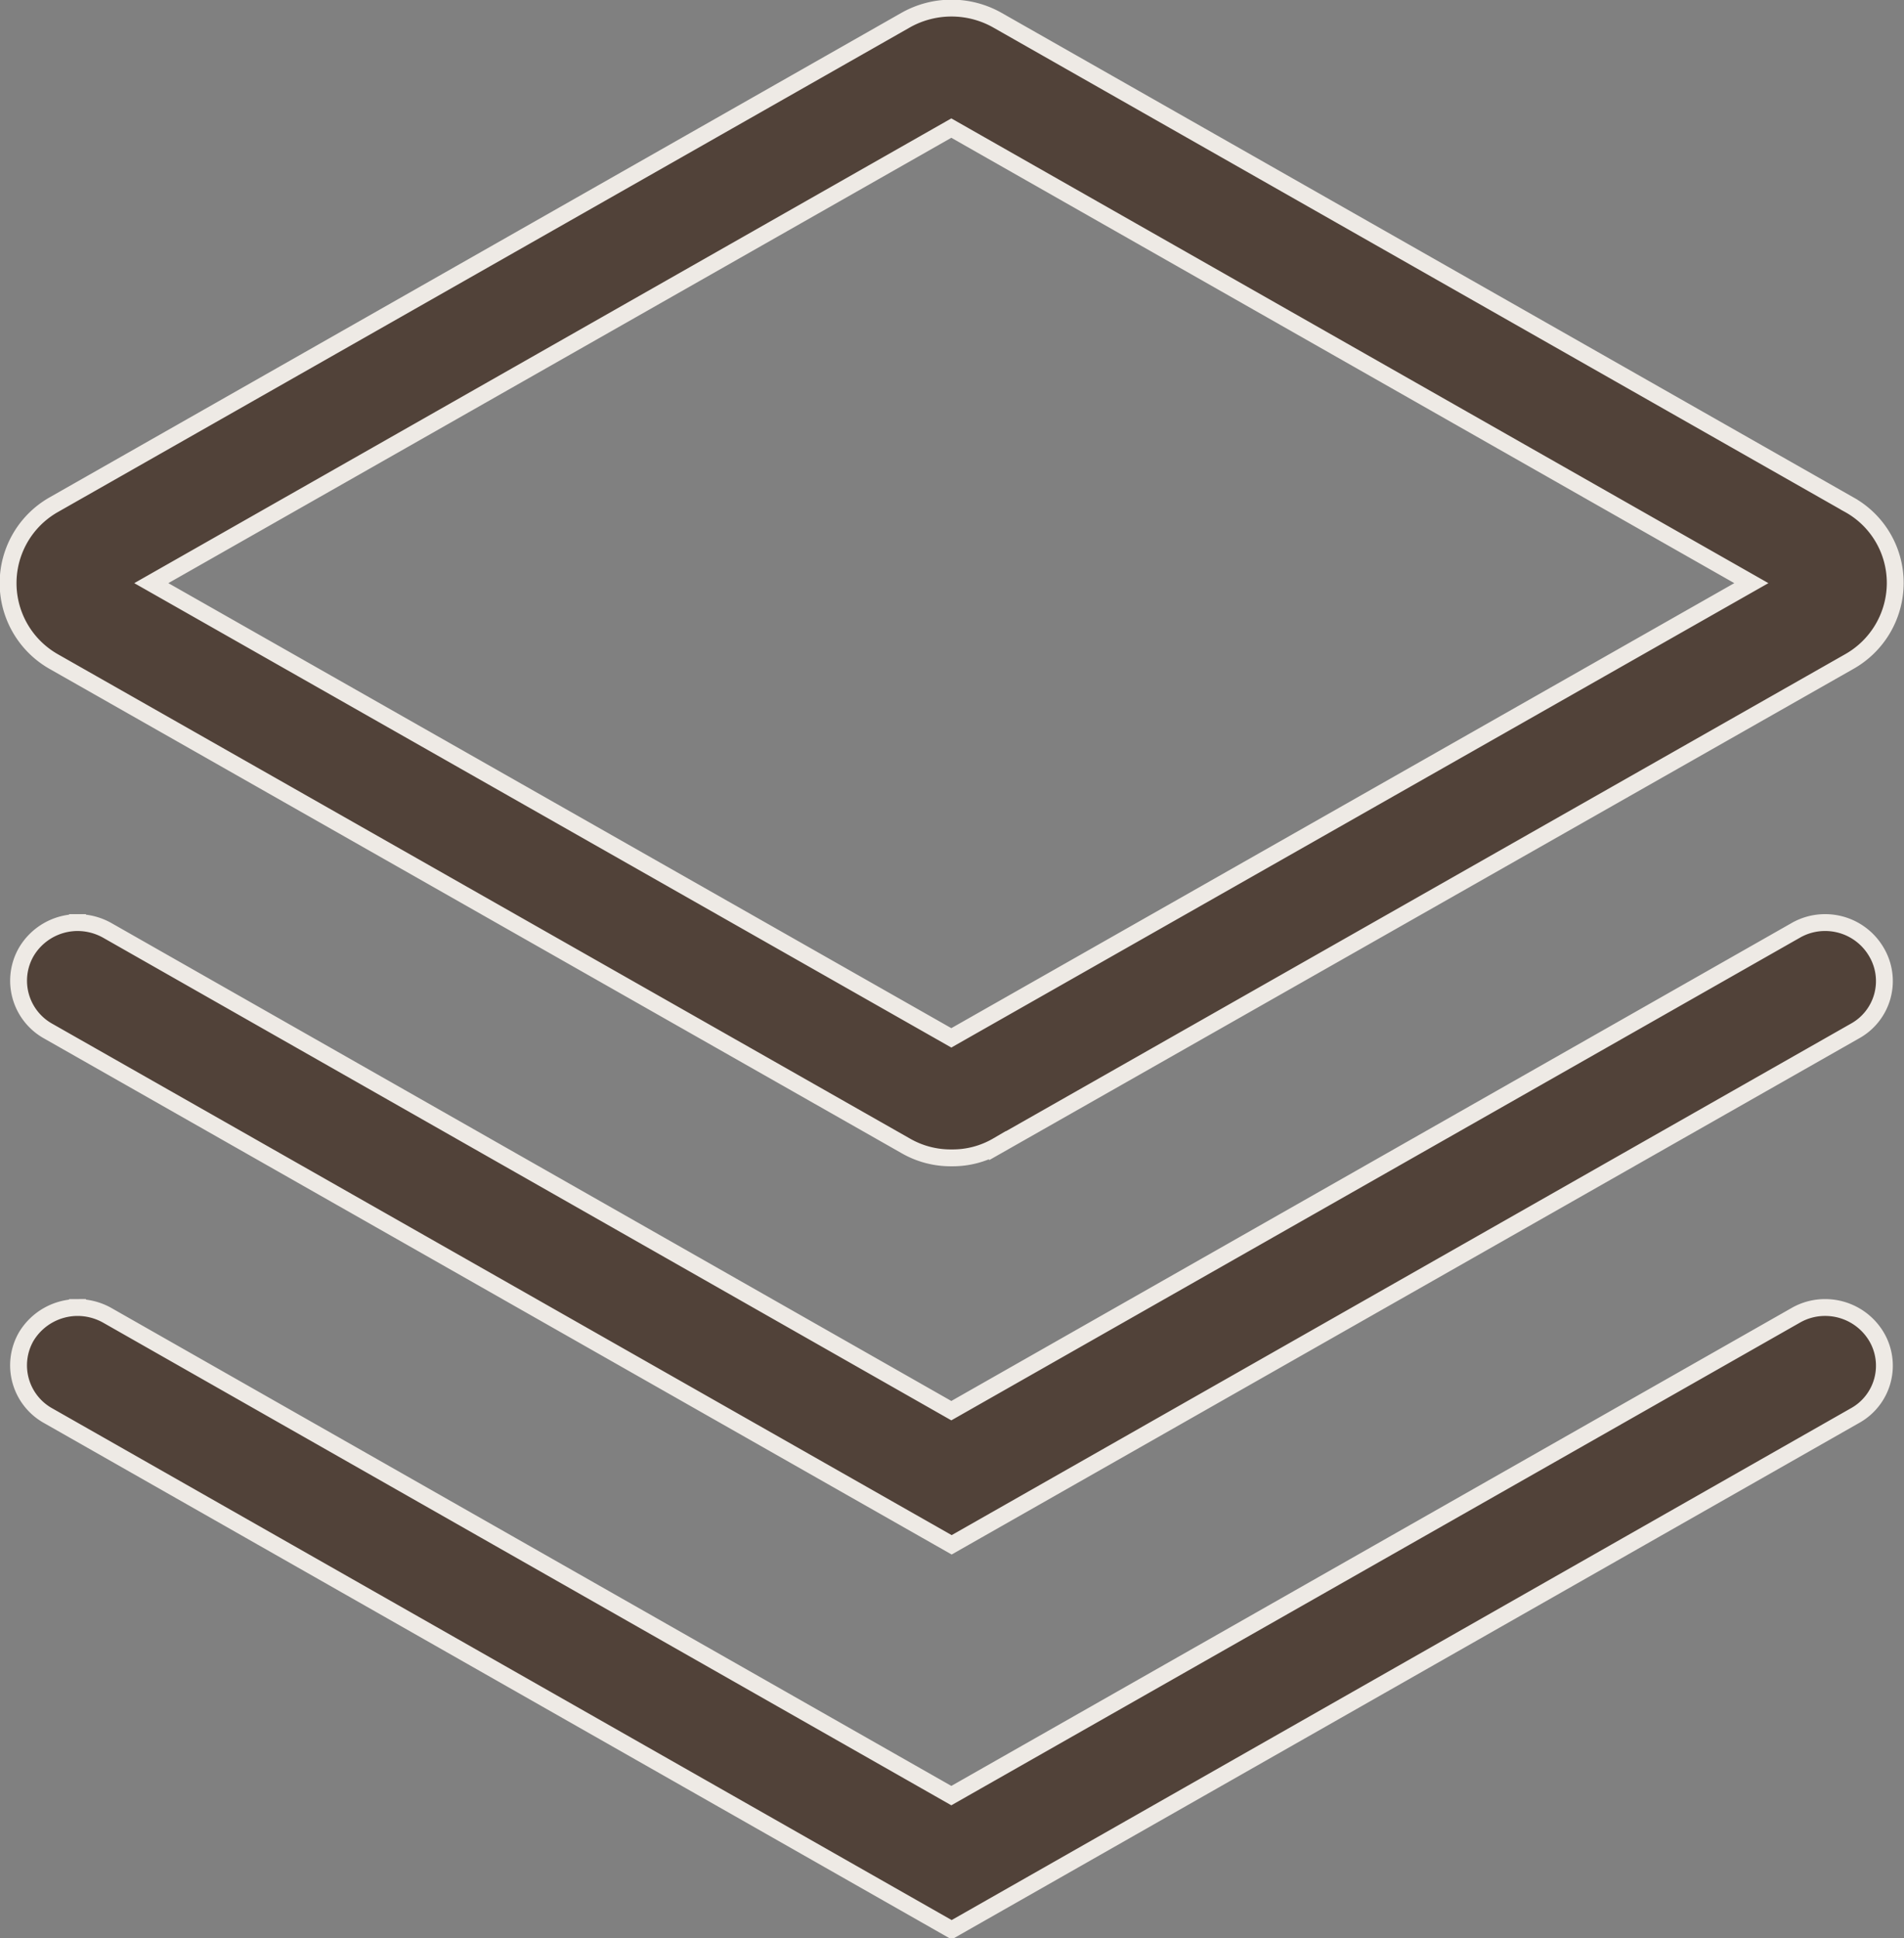
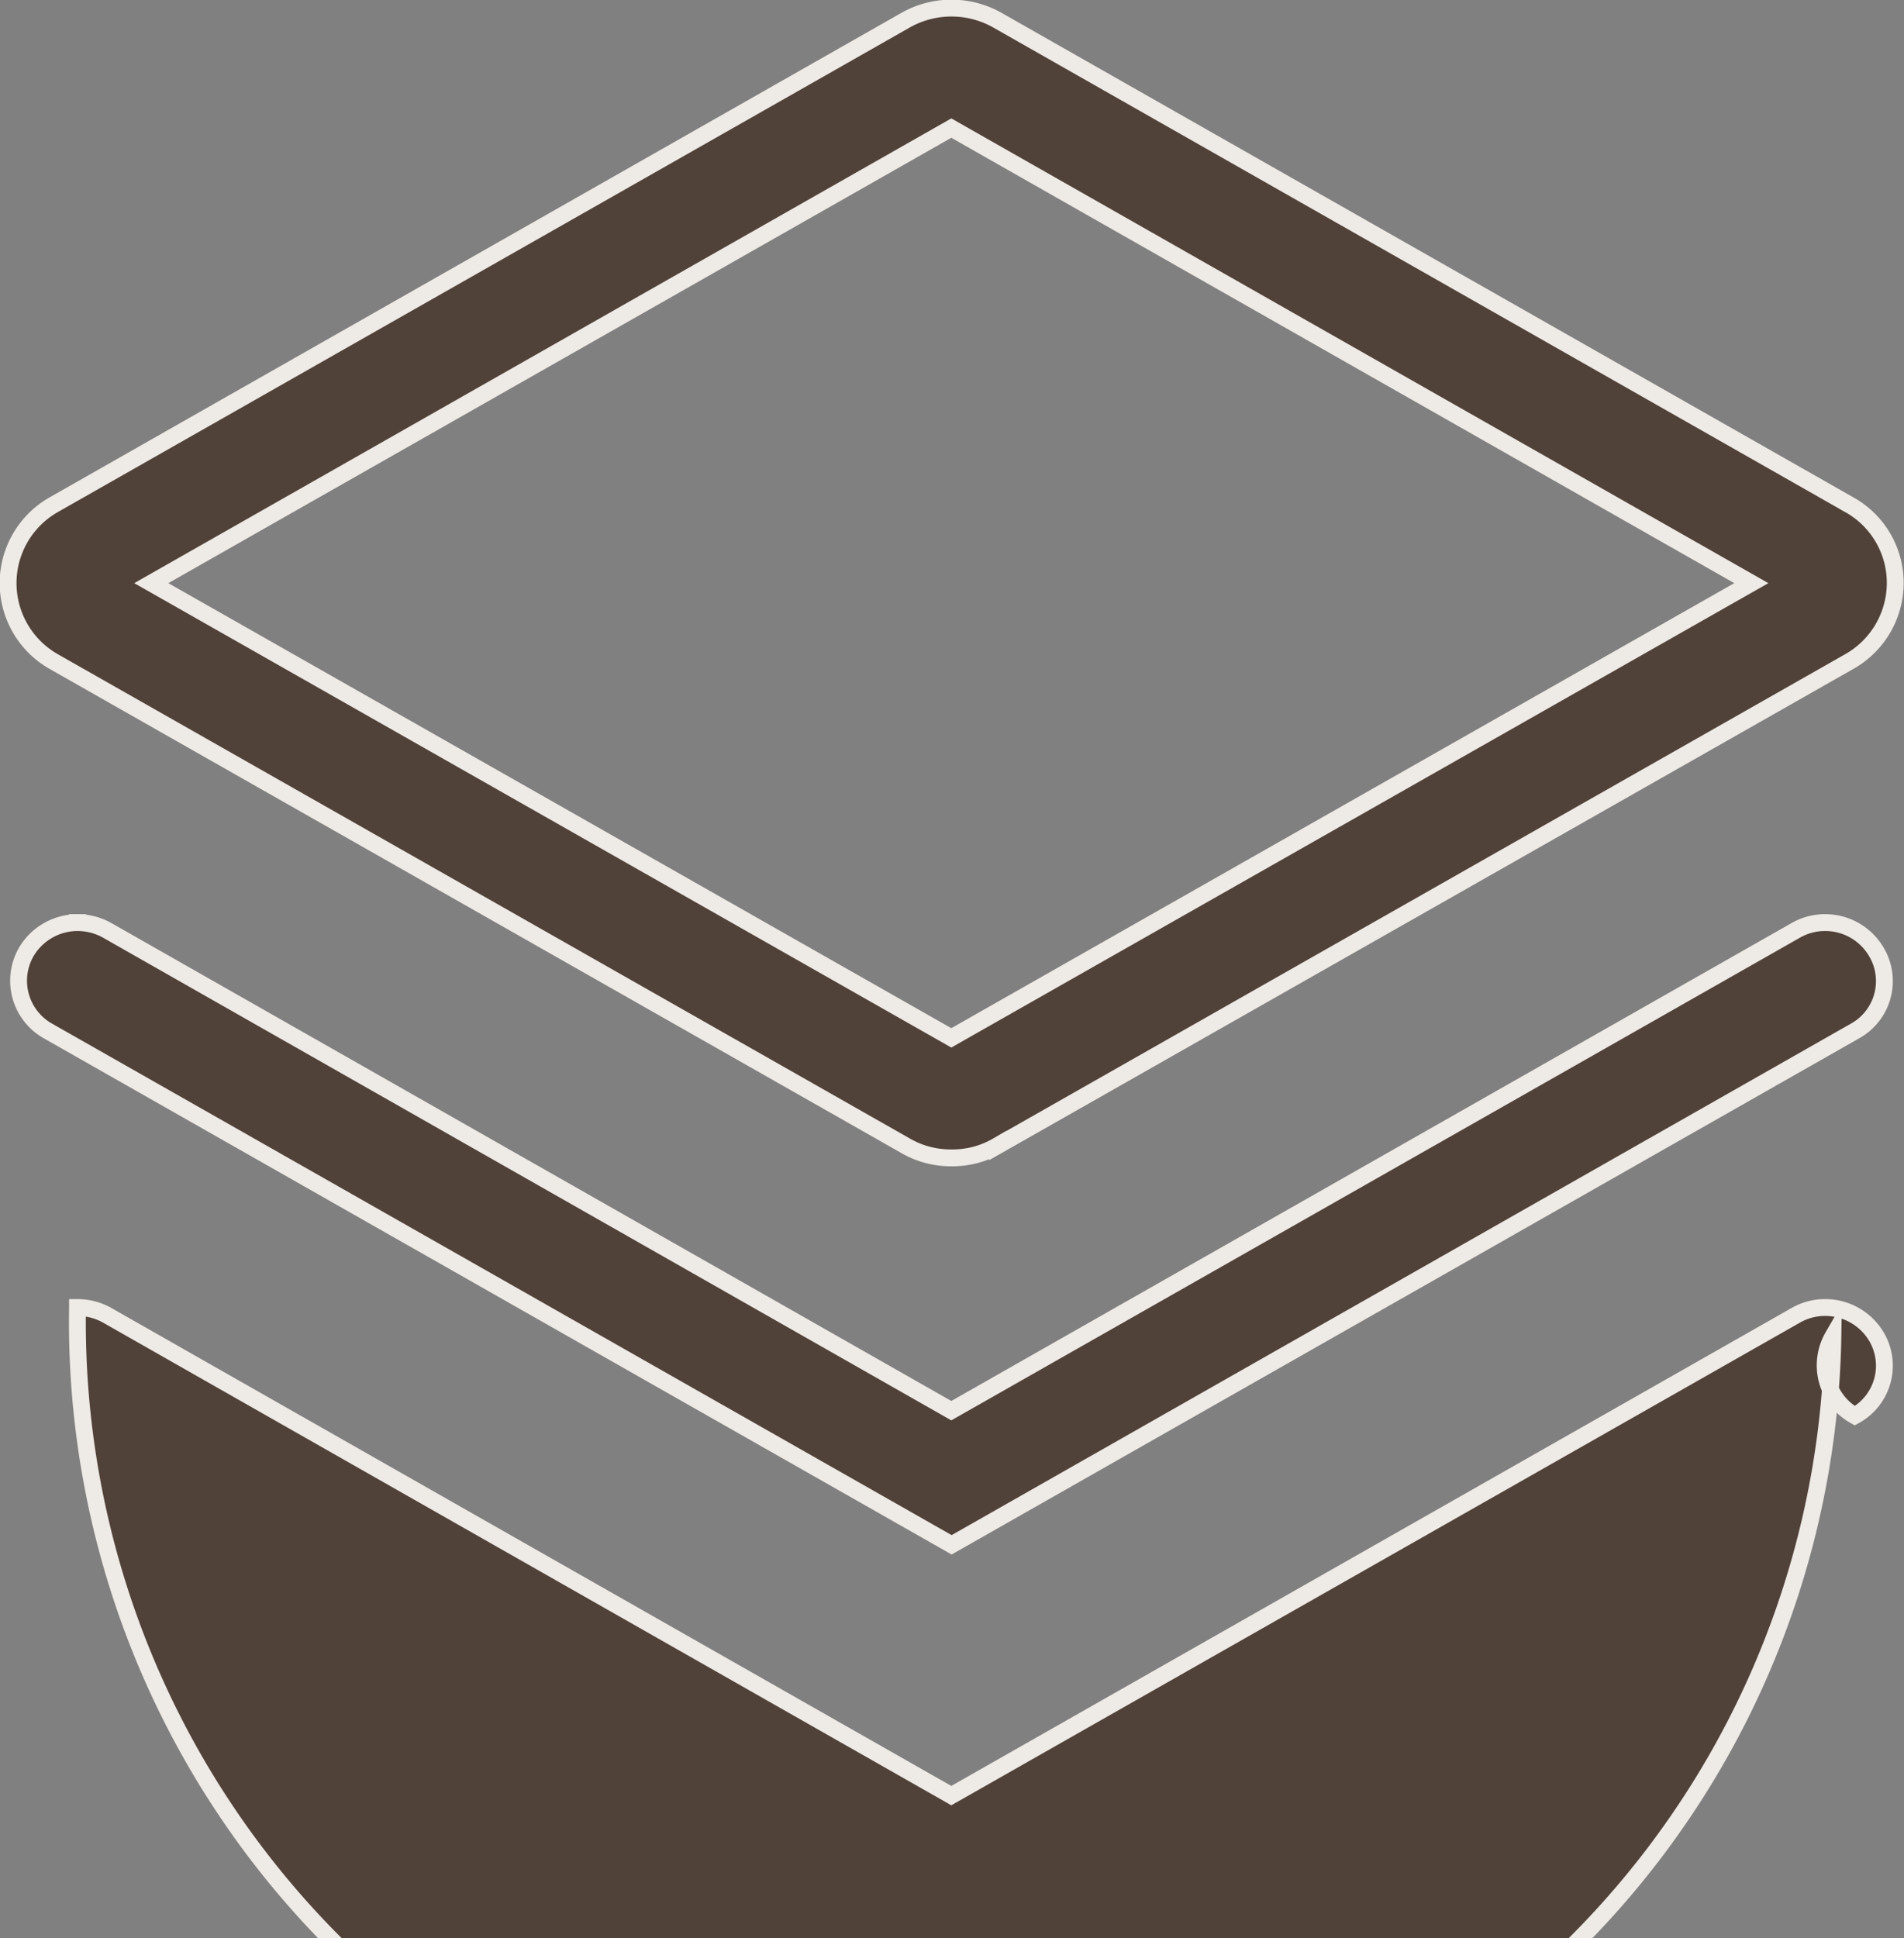
<svg xmlns="http://www.w3.org/2000/svg" width="56.5" height="57.5" viewBox="0 0 56.5 57.5">
  <rect x="0" y="0" width="56.5" height="57.5" fill="#808080" stroke="none" />
  <defs>
    <style>
      .cls-1 {
        fill: #514239;
        stroke: #eeeae5;
        stroke-width: 0.5px;
        fill-rule: evenodd;
      }
    </style>
  </defs>
-   <path id="形状_8" data-name="形状 8" class="cls-1" d="M1055.59,8611.38l-25.27,14.36a2.634,2.634,0,0,1-1.36.36,2.67,2.67,0,0,1-1.37-.36l-25.27-14.36a2.676,2.676,0,0,1,0-4.66l25.27-14.37a2.768,2.768,0,0,1,2.73,0l25.27,14.37a2.654,2.654,0,0,1,1.37,2.33A2.681,2.681,0,0,1,1055.59,8611.38Zm-26.64-15.83-23.74,13.5,23.74,13.49,23.74-13.49Zm-25.93,23.57a1.805,1.805,0,0,1,.88.23l25.05,14.25,25.06-14.25a1.74,1.74,0,0,1,.87-0.23,1.759,1.759,0,0,1,1.52.87,1.693,1.693,0,0,1-.64,2.35l-26.8,15.24-26.81-15.24a1.712,1.712,0,0,1-.65-2.35A1.771,1.771,0,0,1,1003.02,8619.12Zm0,11.42a1.805,1.805,0,0,1,.88.23l25.05,14.25,25.06-14.25a1.74,1.74,0,0,1,.87-0.23,1.771,1.771,0,0,1,1.52.86,1.693,1.693,0,0,1-.64,2.35l-26.8,15.25-26.81-15.25a1.71,1.71,0,0,1-.65-2.35A1.784,1.784,0,0,1,1003.02,8630.54Z" transform="translate(-1000.72 -8591.75)" />
+   <path id="形状_8" data-name="形状 8" class="cls-1" d="M1055.59,8611.38l-25.27,14.36a2.634,2.634,0,0,1-1.36.36,2.67,2.67,0,0,1-1.37-.36l-25.27-14.36a2.676,2.676,0,0,1,0-4.66l25.27-14.37a2.768,2.768,0,0,1,2.73,0l25.27,14.37a2.654,2.654,0,0,1,1.37,2.33A2.681,2.681,0,0,1,1055.59,8611.38Zm-26.64-15.83-23.74,13.5,23.74,13.49,23.74-13.49Zm-25.93,23.57a1.805,1.805,0,0,1,.88.23l25.05,14.25,25.06-14.25a1.74,1.74,0,0,1,.87-0.23,1.759,1.759,0,0,1,1.52.87,1.693,1.693,0,0,1-.64,2.35l-26.8,15.24-26.81-15.24a1.712,1.712,0,0,1-.65-2.35A1.771,1.771,0,0,1,1003.02,8619.12Zm0,11.42a1.805,1.805,0,0,1,.88.23l25.05,14.25,25.06-14.25a1.74,1.74,0,0,1,.87-0.23,1.771,1.771,0,0,1,1.52.86,1.693,1.693,0,0,1-.64,2.35a1.71,1.71,0,0,1-.65-2.35A1.784,1.784,0,0,1,1003.02,8630.54Z" transform="translate(-1000.72 -8591.75)" />
</svg>